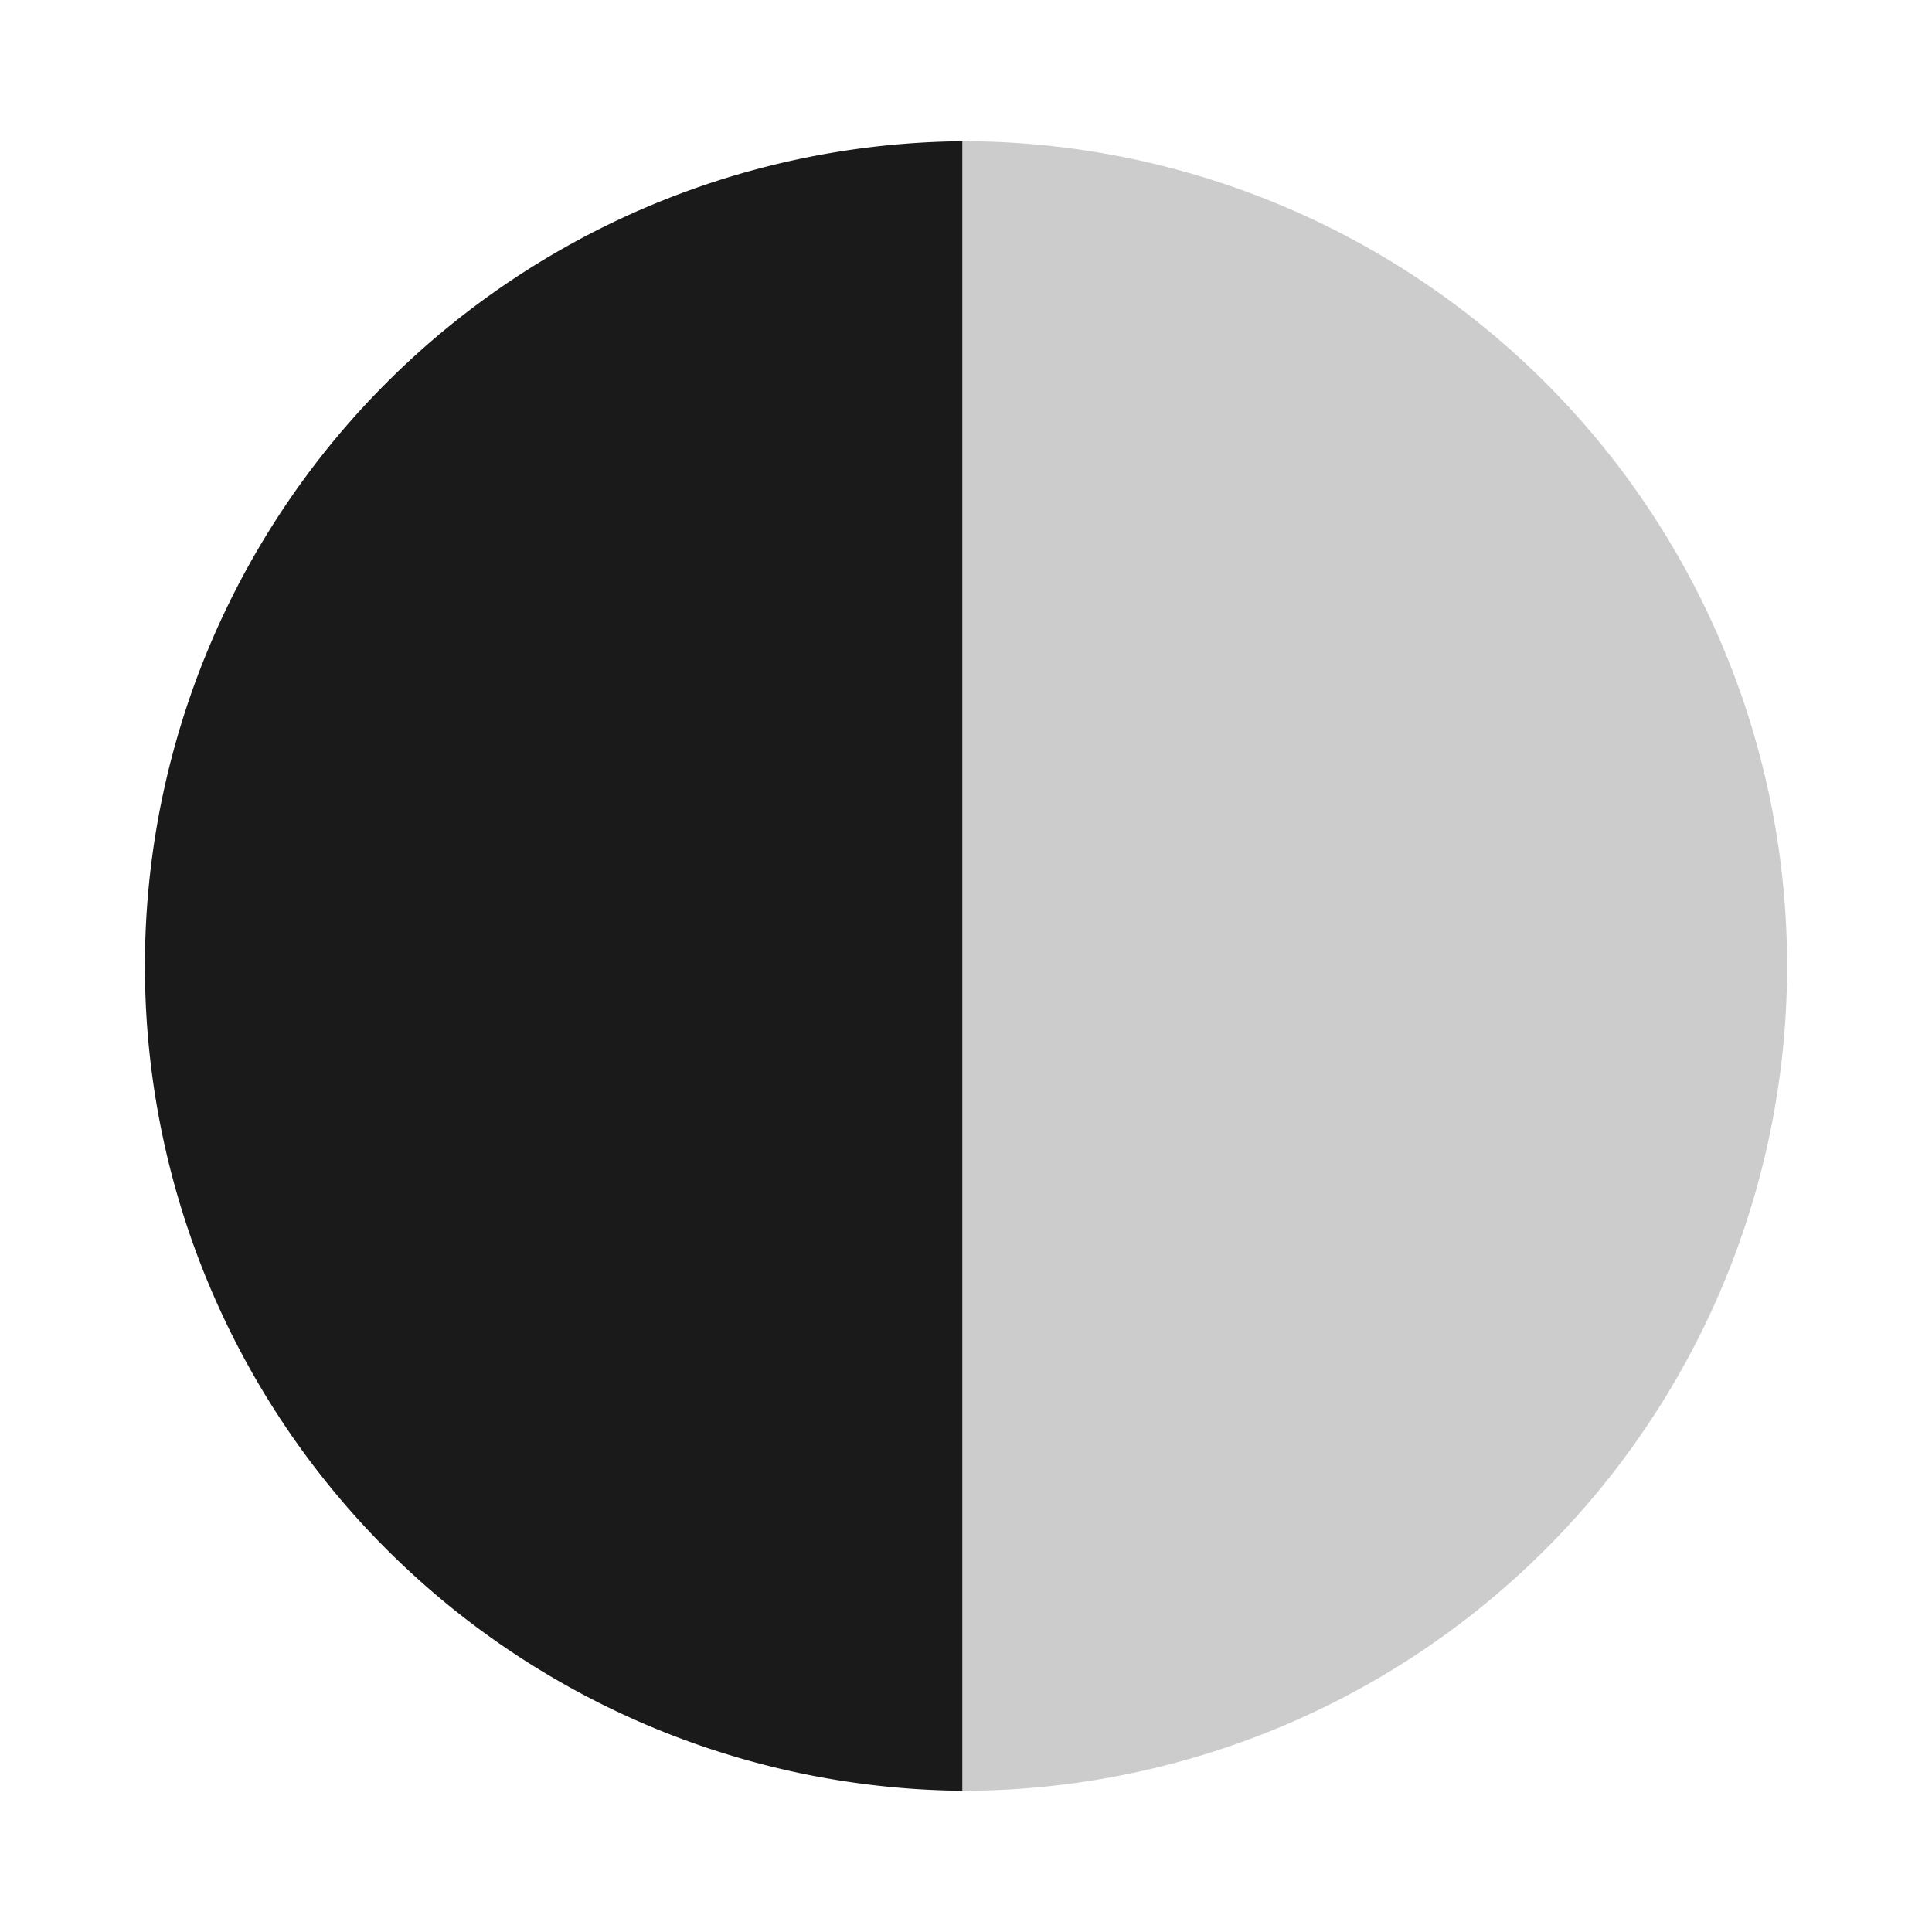
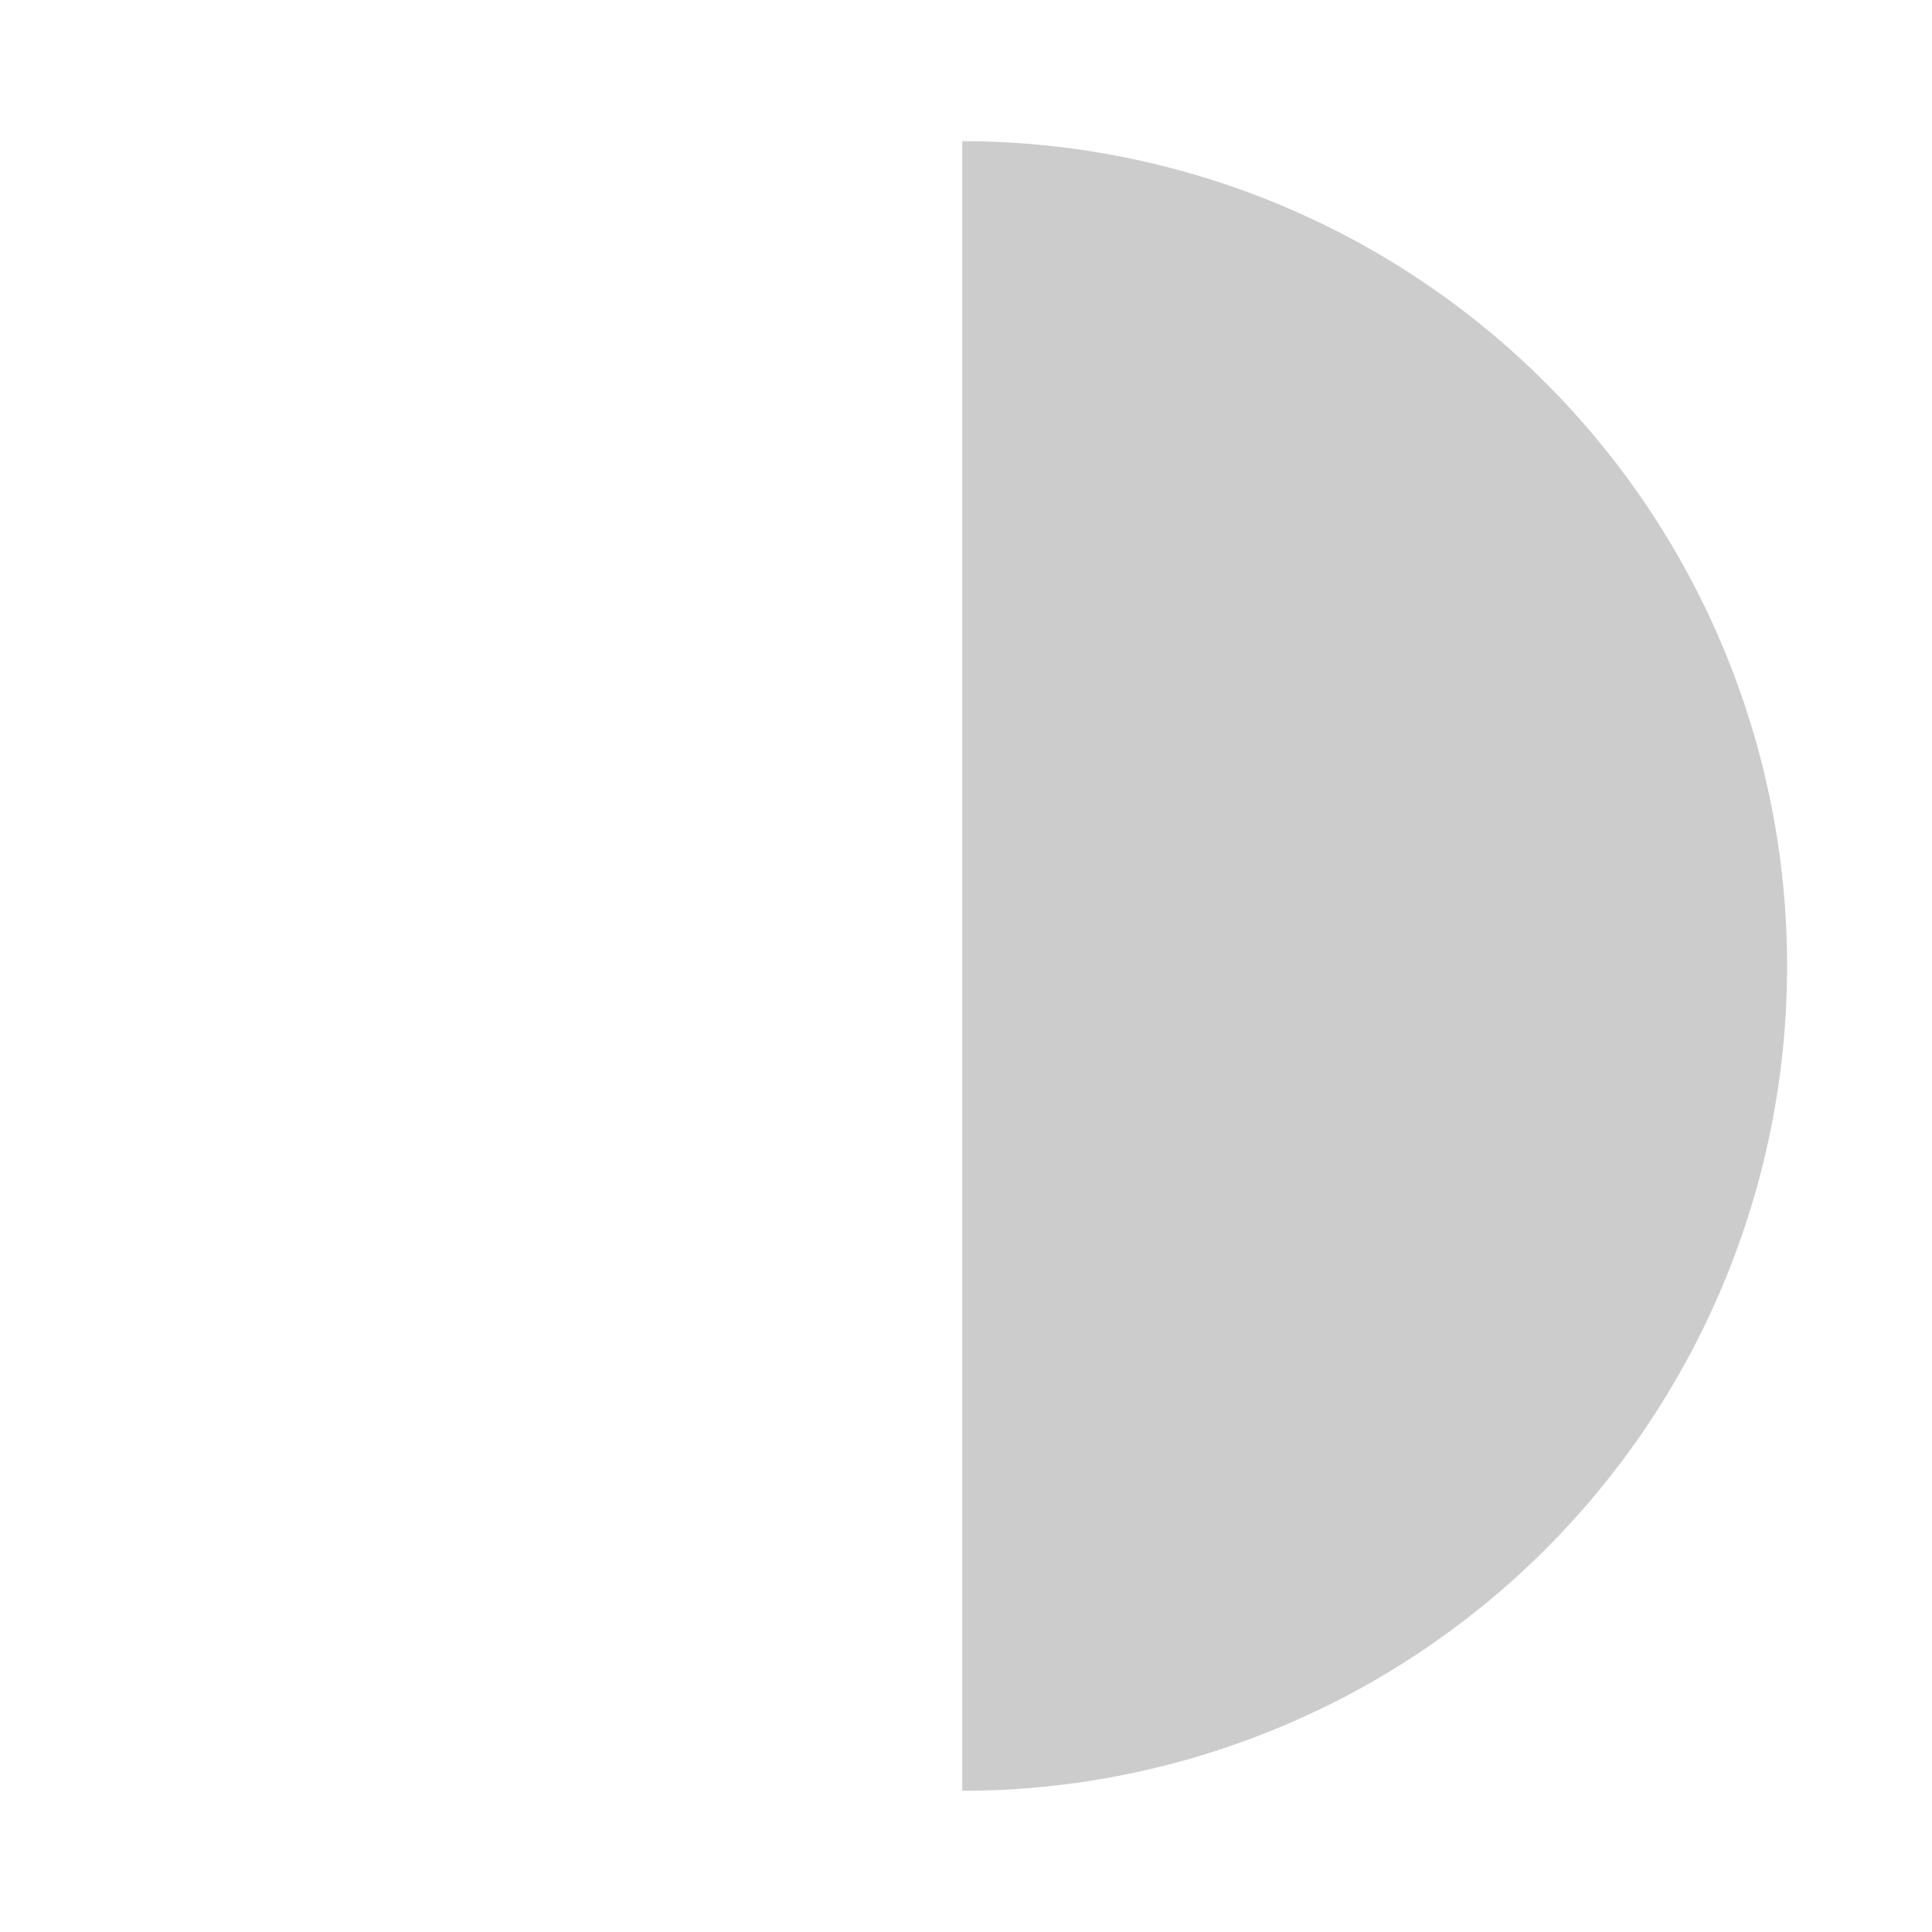
<svg xmlns="http://www.w3.org/2000/svg" class="fs-svg" width="200" height="200" viewBox="0 0 200 200" version="1.1" id="flatsvgicons" xml:space="preserve">
  <defs id="defs2" />
  <g id="g331">
-     <path id="path364-3-6" style="fill:#1a1a1a;stroke-width:12;stroke-linecap:square;stroke-miterlimit:2.4" d="M 100.383,185.383 A 85.384,85.384 0 0 1 15,100 85.384,85.384 0 0 1 100.383,14.617 Z" />
    <path id="path647" style="fill:#cccccc;fill-opacity:1;stroke-width:12;stroke-linecap:square;stroke-miterlimit:2.4" d="M 99.617,185.383 V 14.617 A 85.384,85.384 0 0 1 185,100 85.384,85.384 0 0 1 99.617,185.383 Z" />
  </g>
</svg>